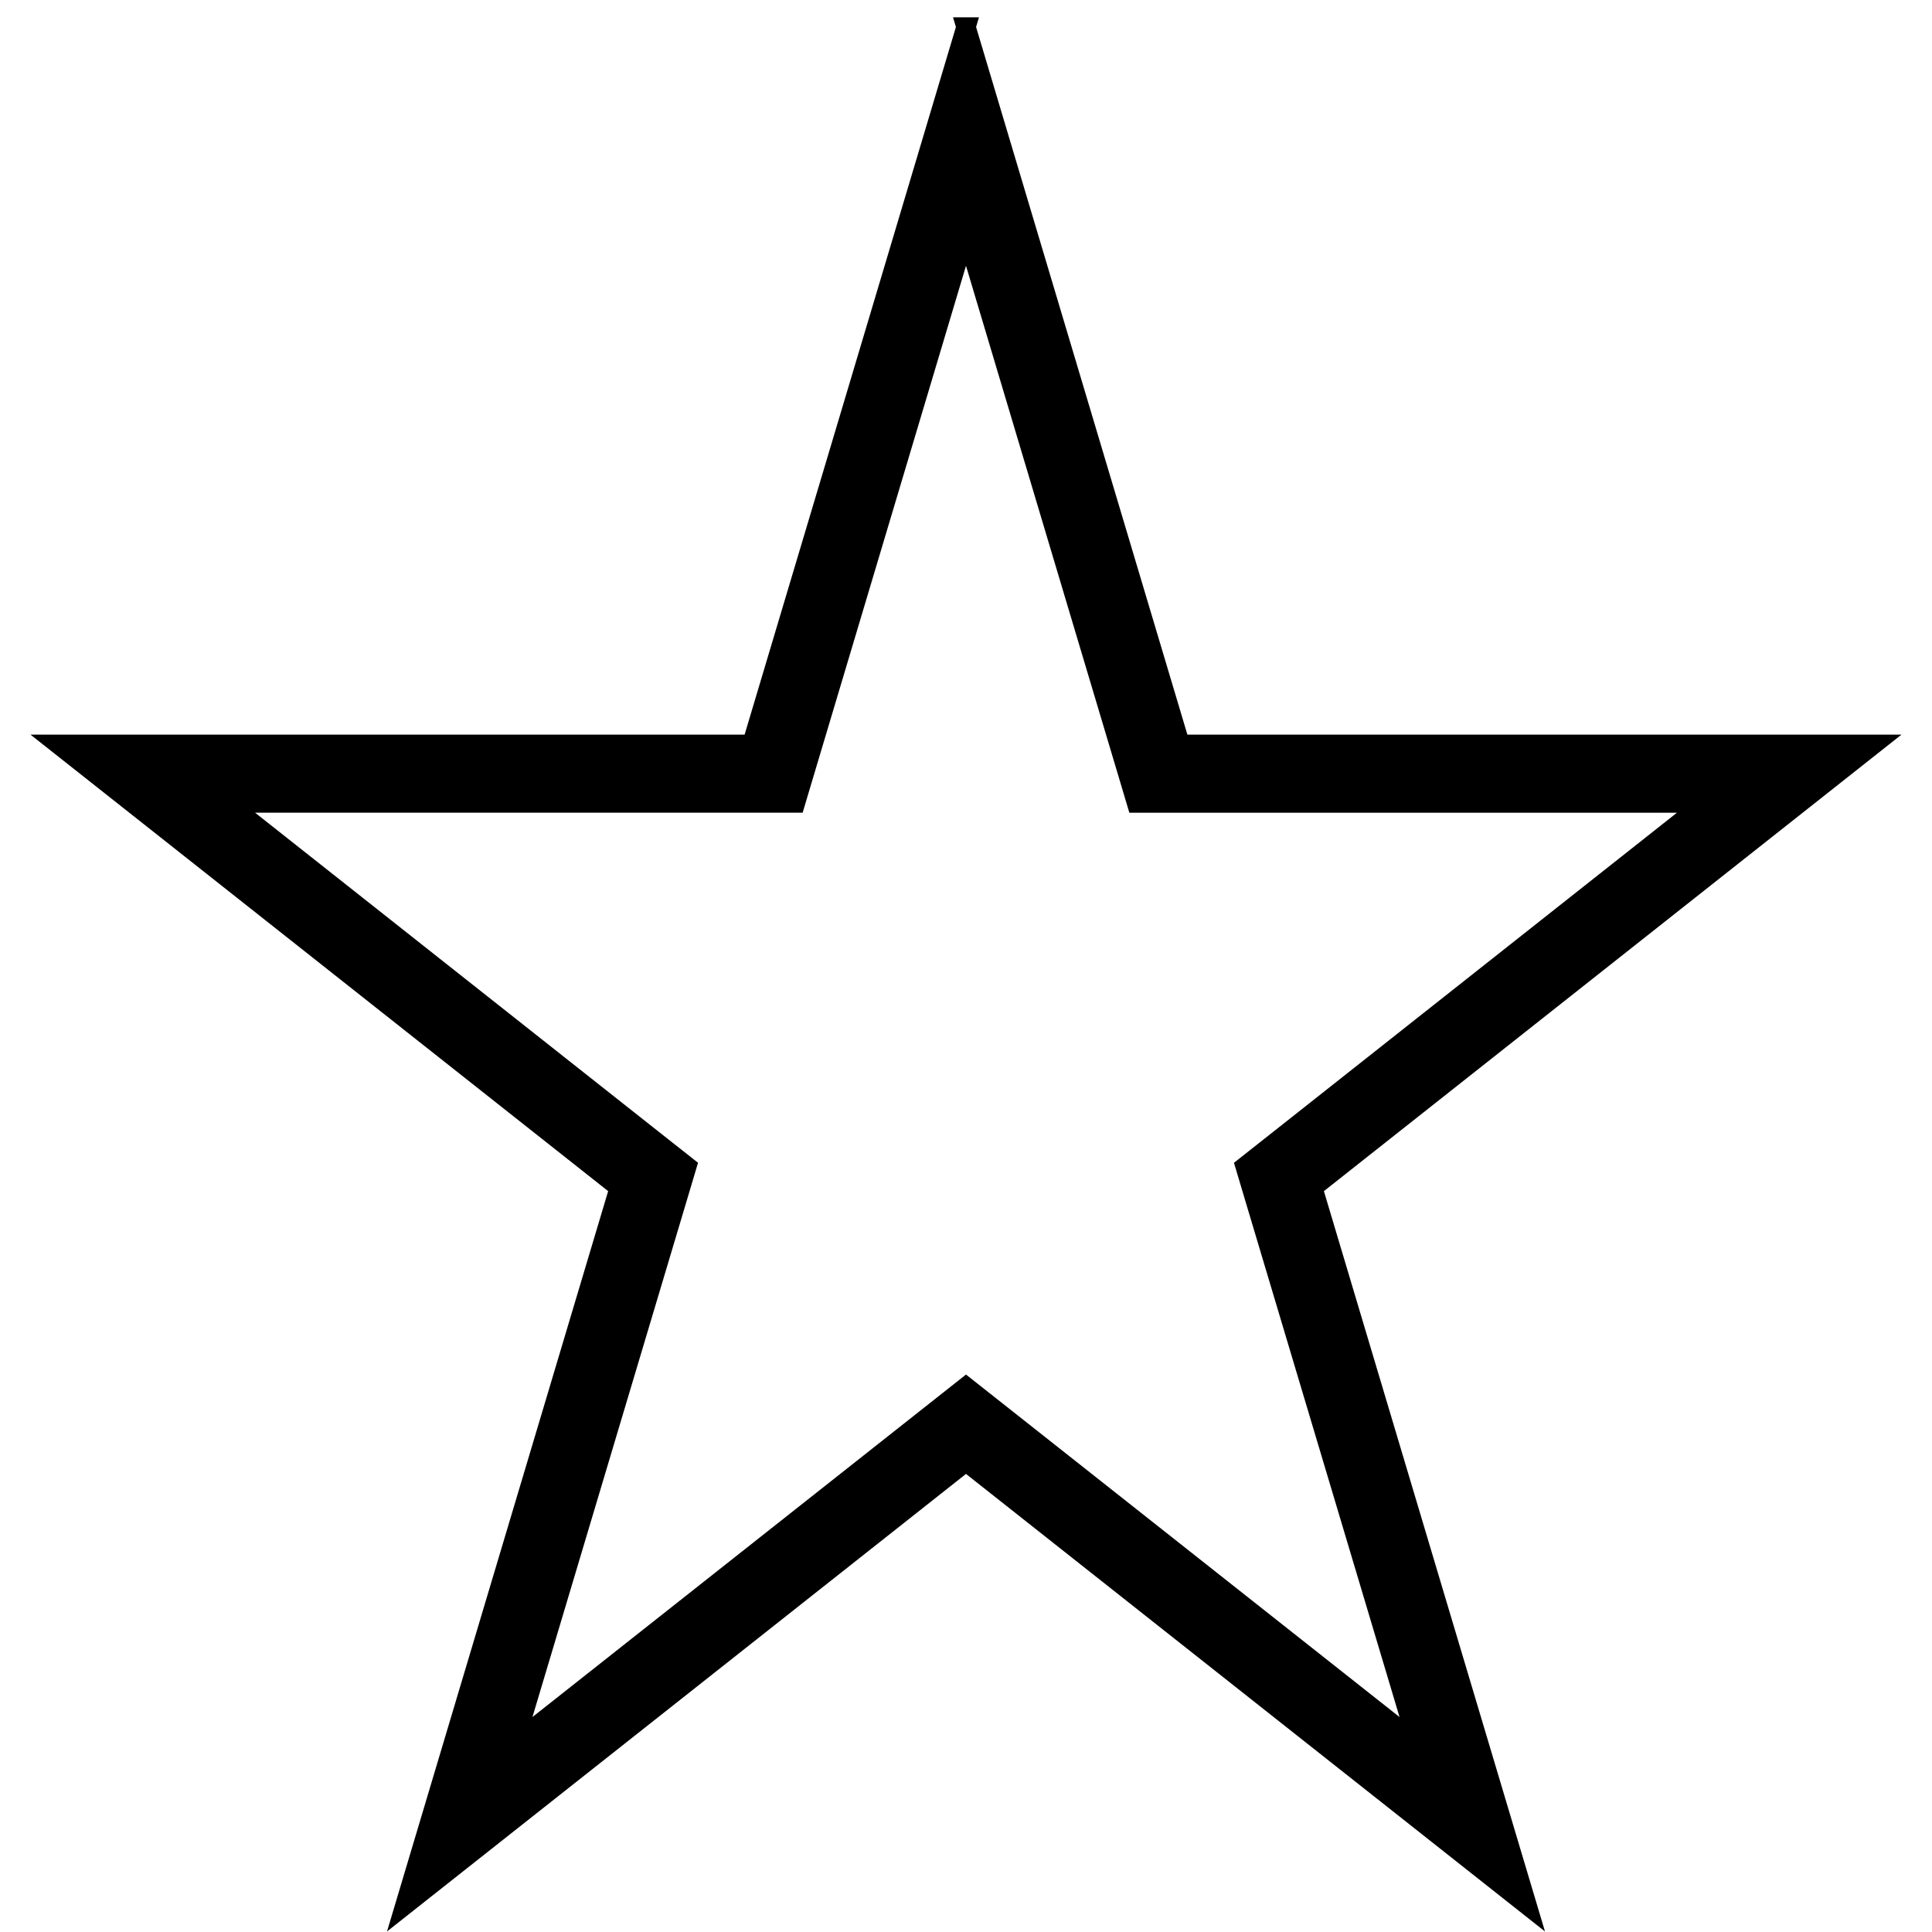
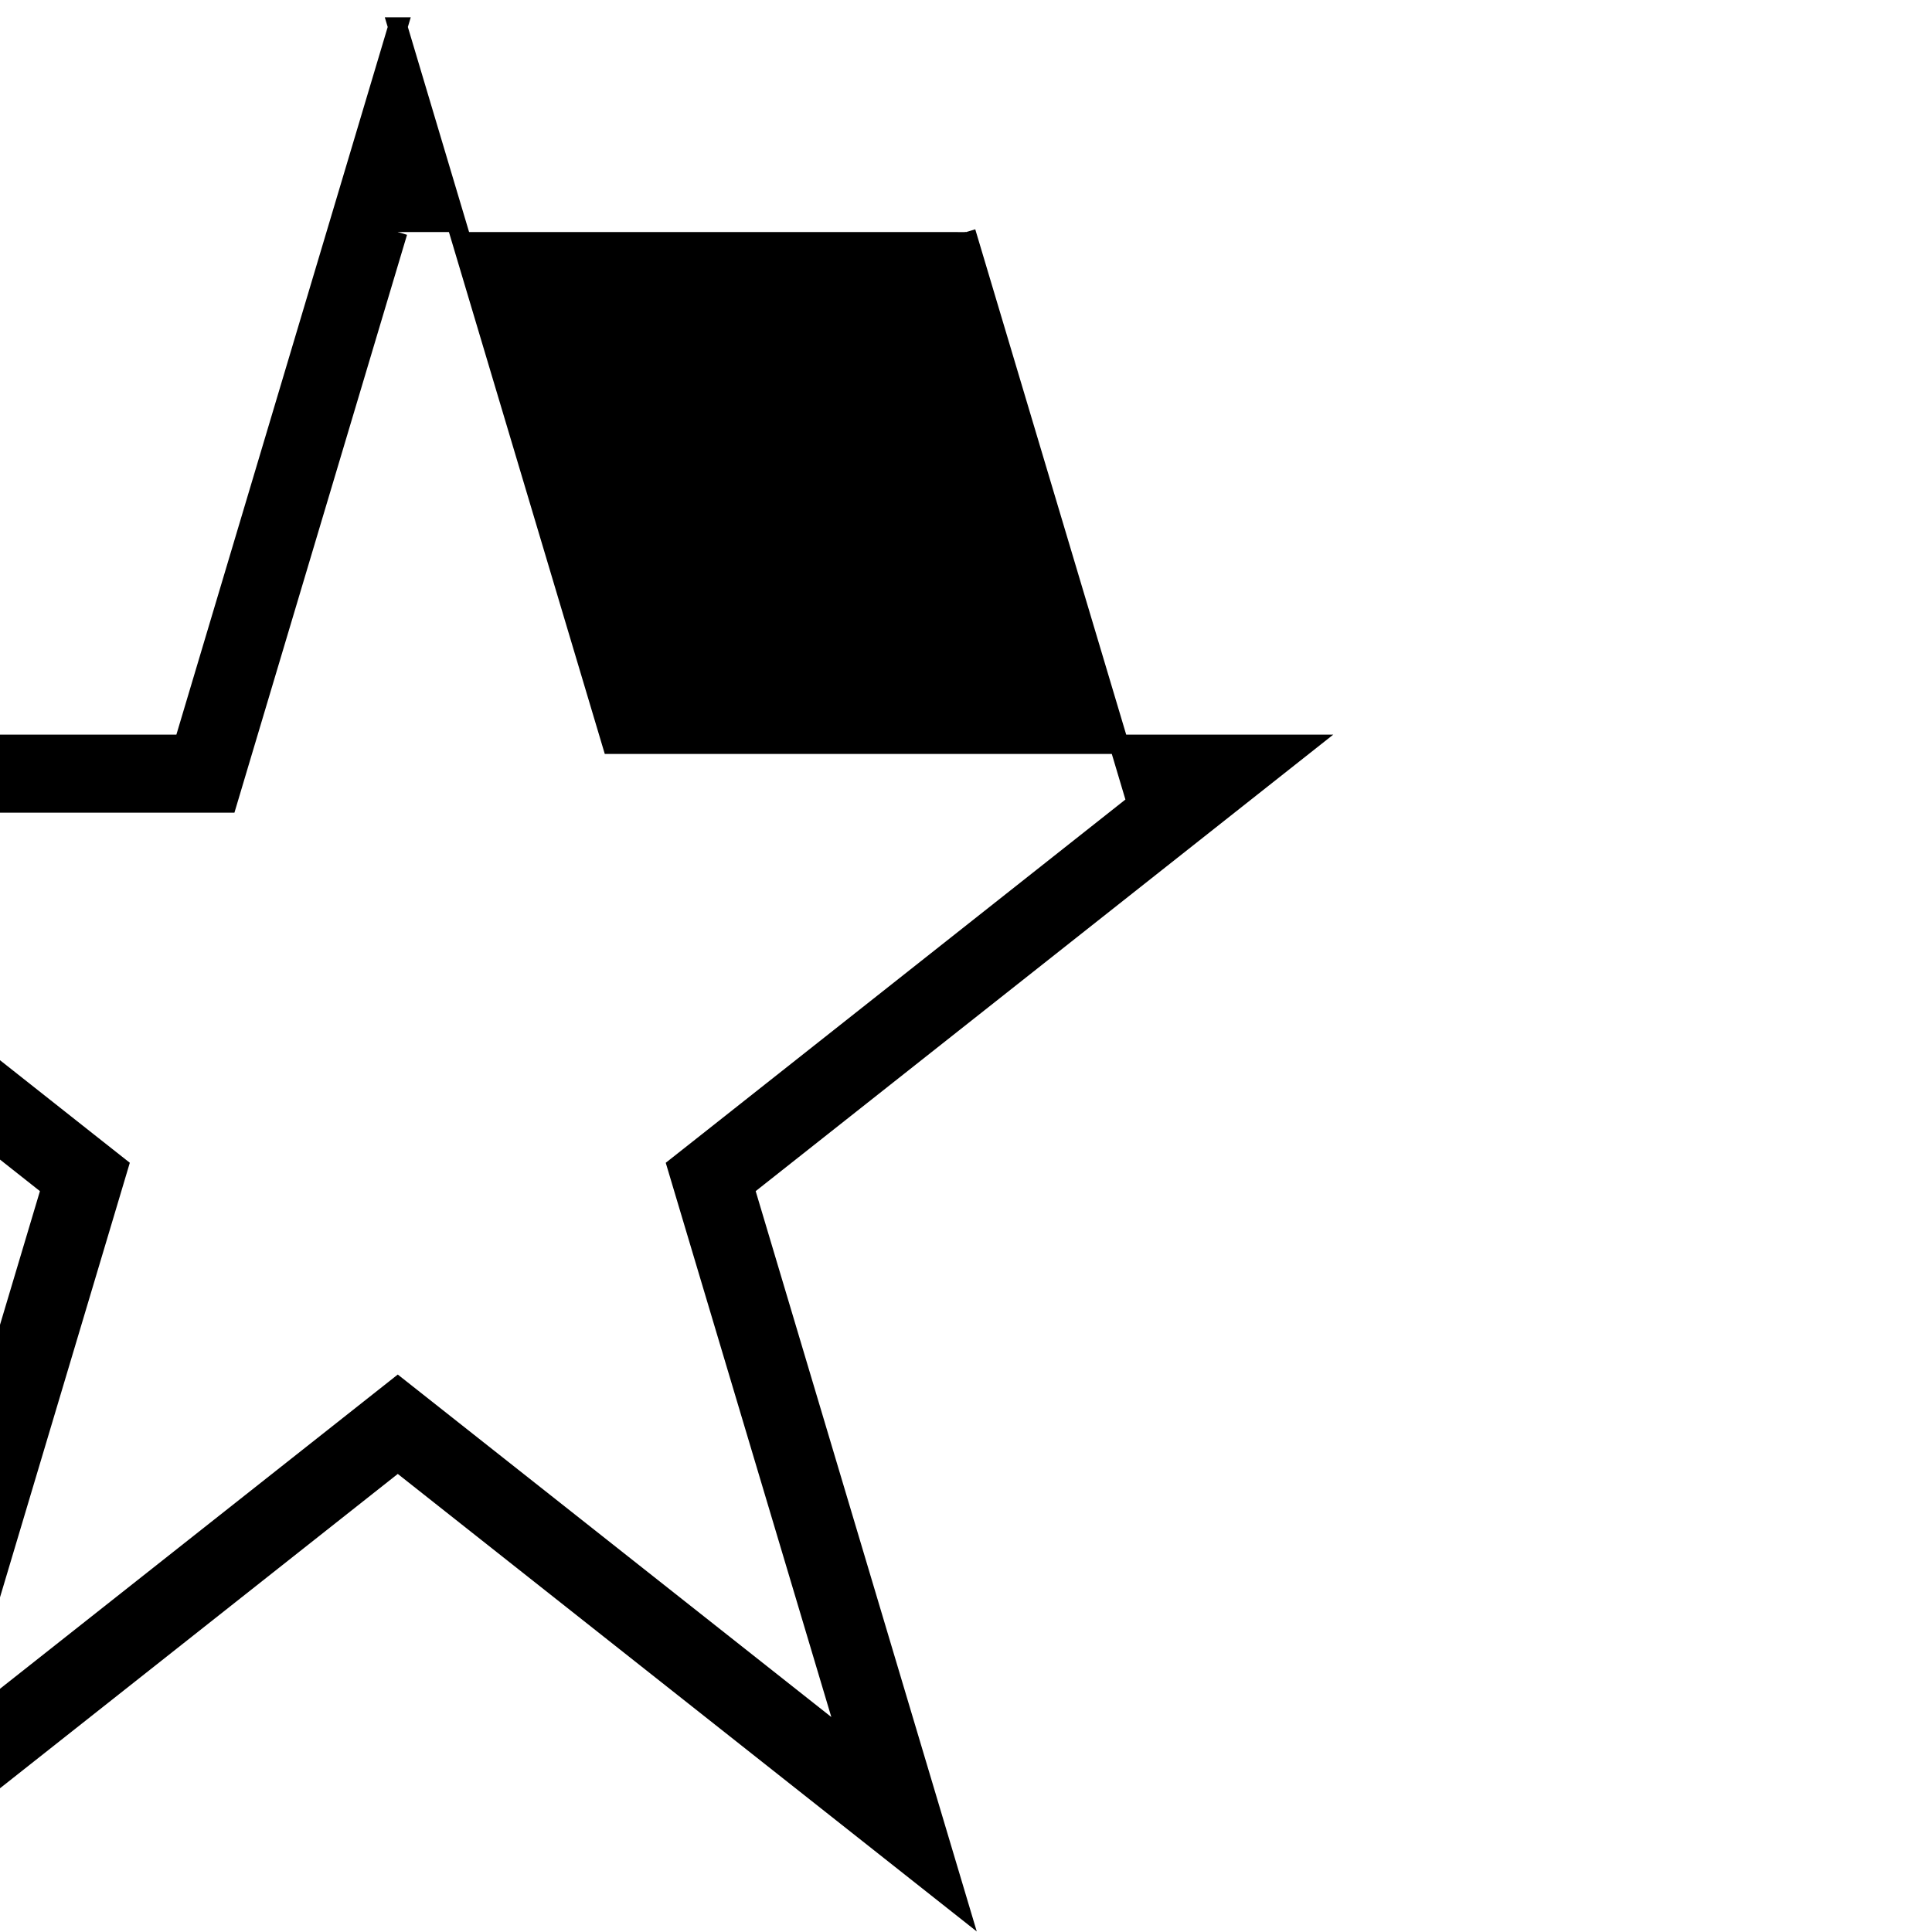
<svg xmlns="http://www.w3.org/2000/svg" width="100" height="100" xml:space="preserve" version="1.1">
  <g>
    <title>Layer 1</title>
-     <path stroke="null" id="svg_2" fill="#000000" d="m50,12.012l8.18,27.385l0.647,2.169l29.411,0l-22.174,17.525l-1.618,1.277l0.589,1.974l8.337,27.905l-21.489,-16.977l-1.883,-1.487l-1.883,1.488l-21.489,16.975l8.337,-27.905l0.589,-1.974l-1.618,-1.277l-22.174,-17.527l29.411,0l0.647,-2.169l8.18,-27.384m0,-10.613l-11.087,37.128l-35.894,0l29.035,22.946l-11.09,37.128l29.036,-22.946l29.036,22.946l-11.087,-37.128l29.032,-22.946l-35.894,0l-11.087,-37.128z" />
+     <path stroke="null" id="svg_2" fill="#000000" d="m50,12.012l8.18,27.385l0.647,2.169l-22.174,17.525l-1.618,1.277l0.589,1.974l8.337,27.905l-21.489,-16.977l-1.883,-1.487l-1.883,1.488l-21.489,16.975l8.337,-27.905l0.589,-1.974l-1.618,-1.277l-22.174,-17.527l29.411,0l0.647,-2.169l8.18,-27.384m0,-10.613l-11.087,37.128l-35.894,0l29.035,22.946l-11.09,37.128l29.036,-22.946l29.036,22.946l-11.087,-37.128l29.032,-22.946l-35.894,0l-11.087,-37.128z" />
    <g id="svg_3" />
    <g id="svg_4" />
    <g id="svg_5" />
    <g id="svg_6" />
    <g id="svg_7" />
    <g id="svg_8" />
    <g id="svg_9" />
    <g id="svg_10" />
    <g id="svg_11" />
    <g id="svg_12" />
    <g id="svg_13" />
    <g id="svg_14" />
    <g id="svg_15" />
    <g id="svg_16" />
    <g id="svg_17" />
  </g>
</svg>